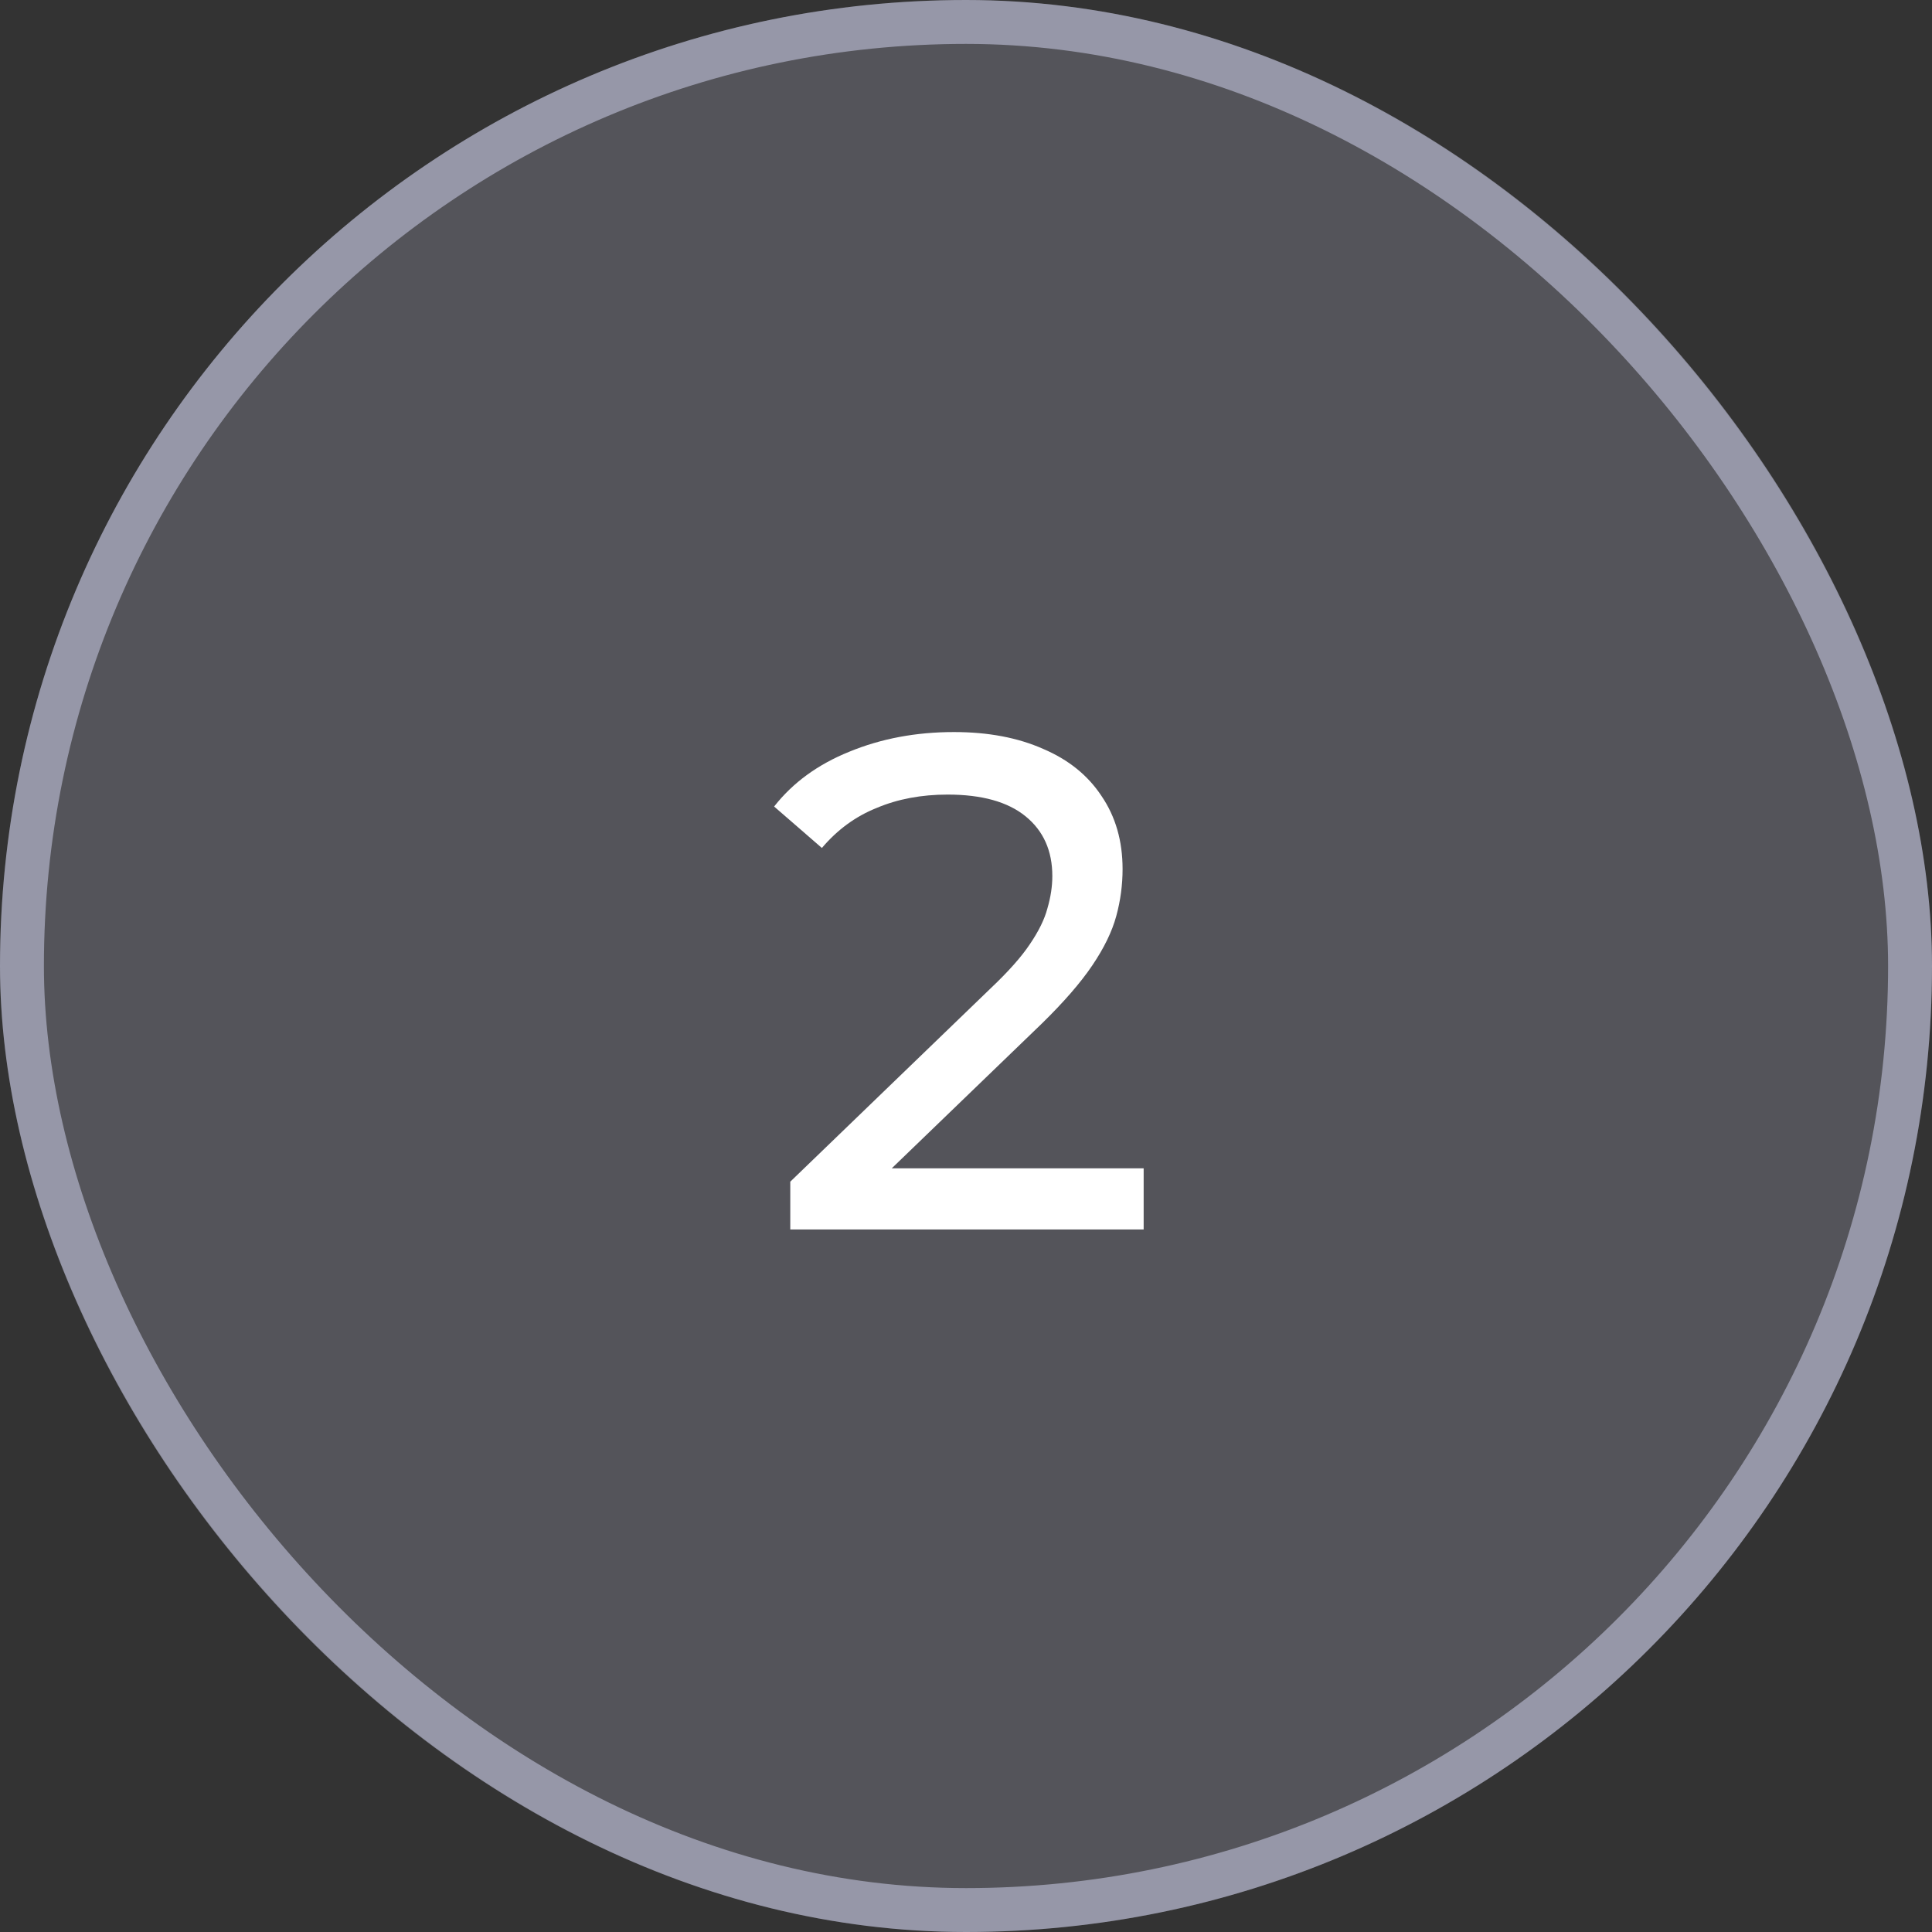
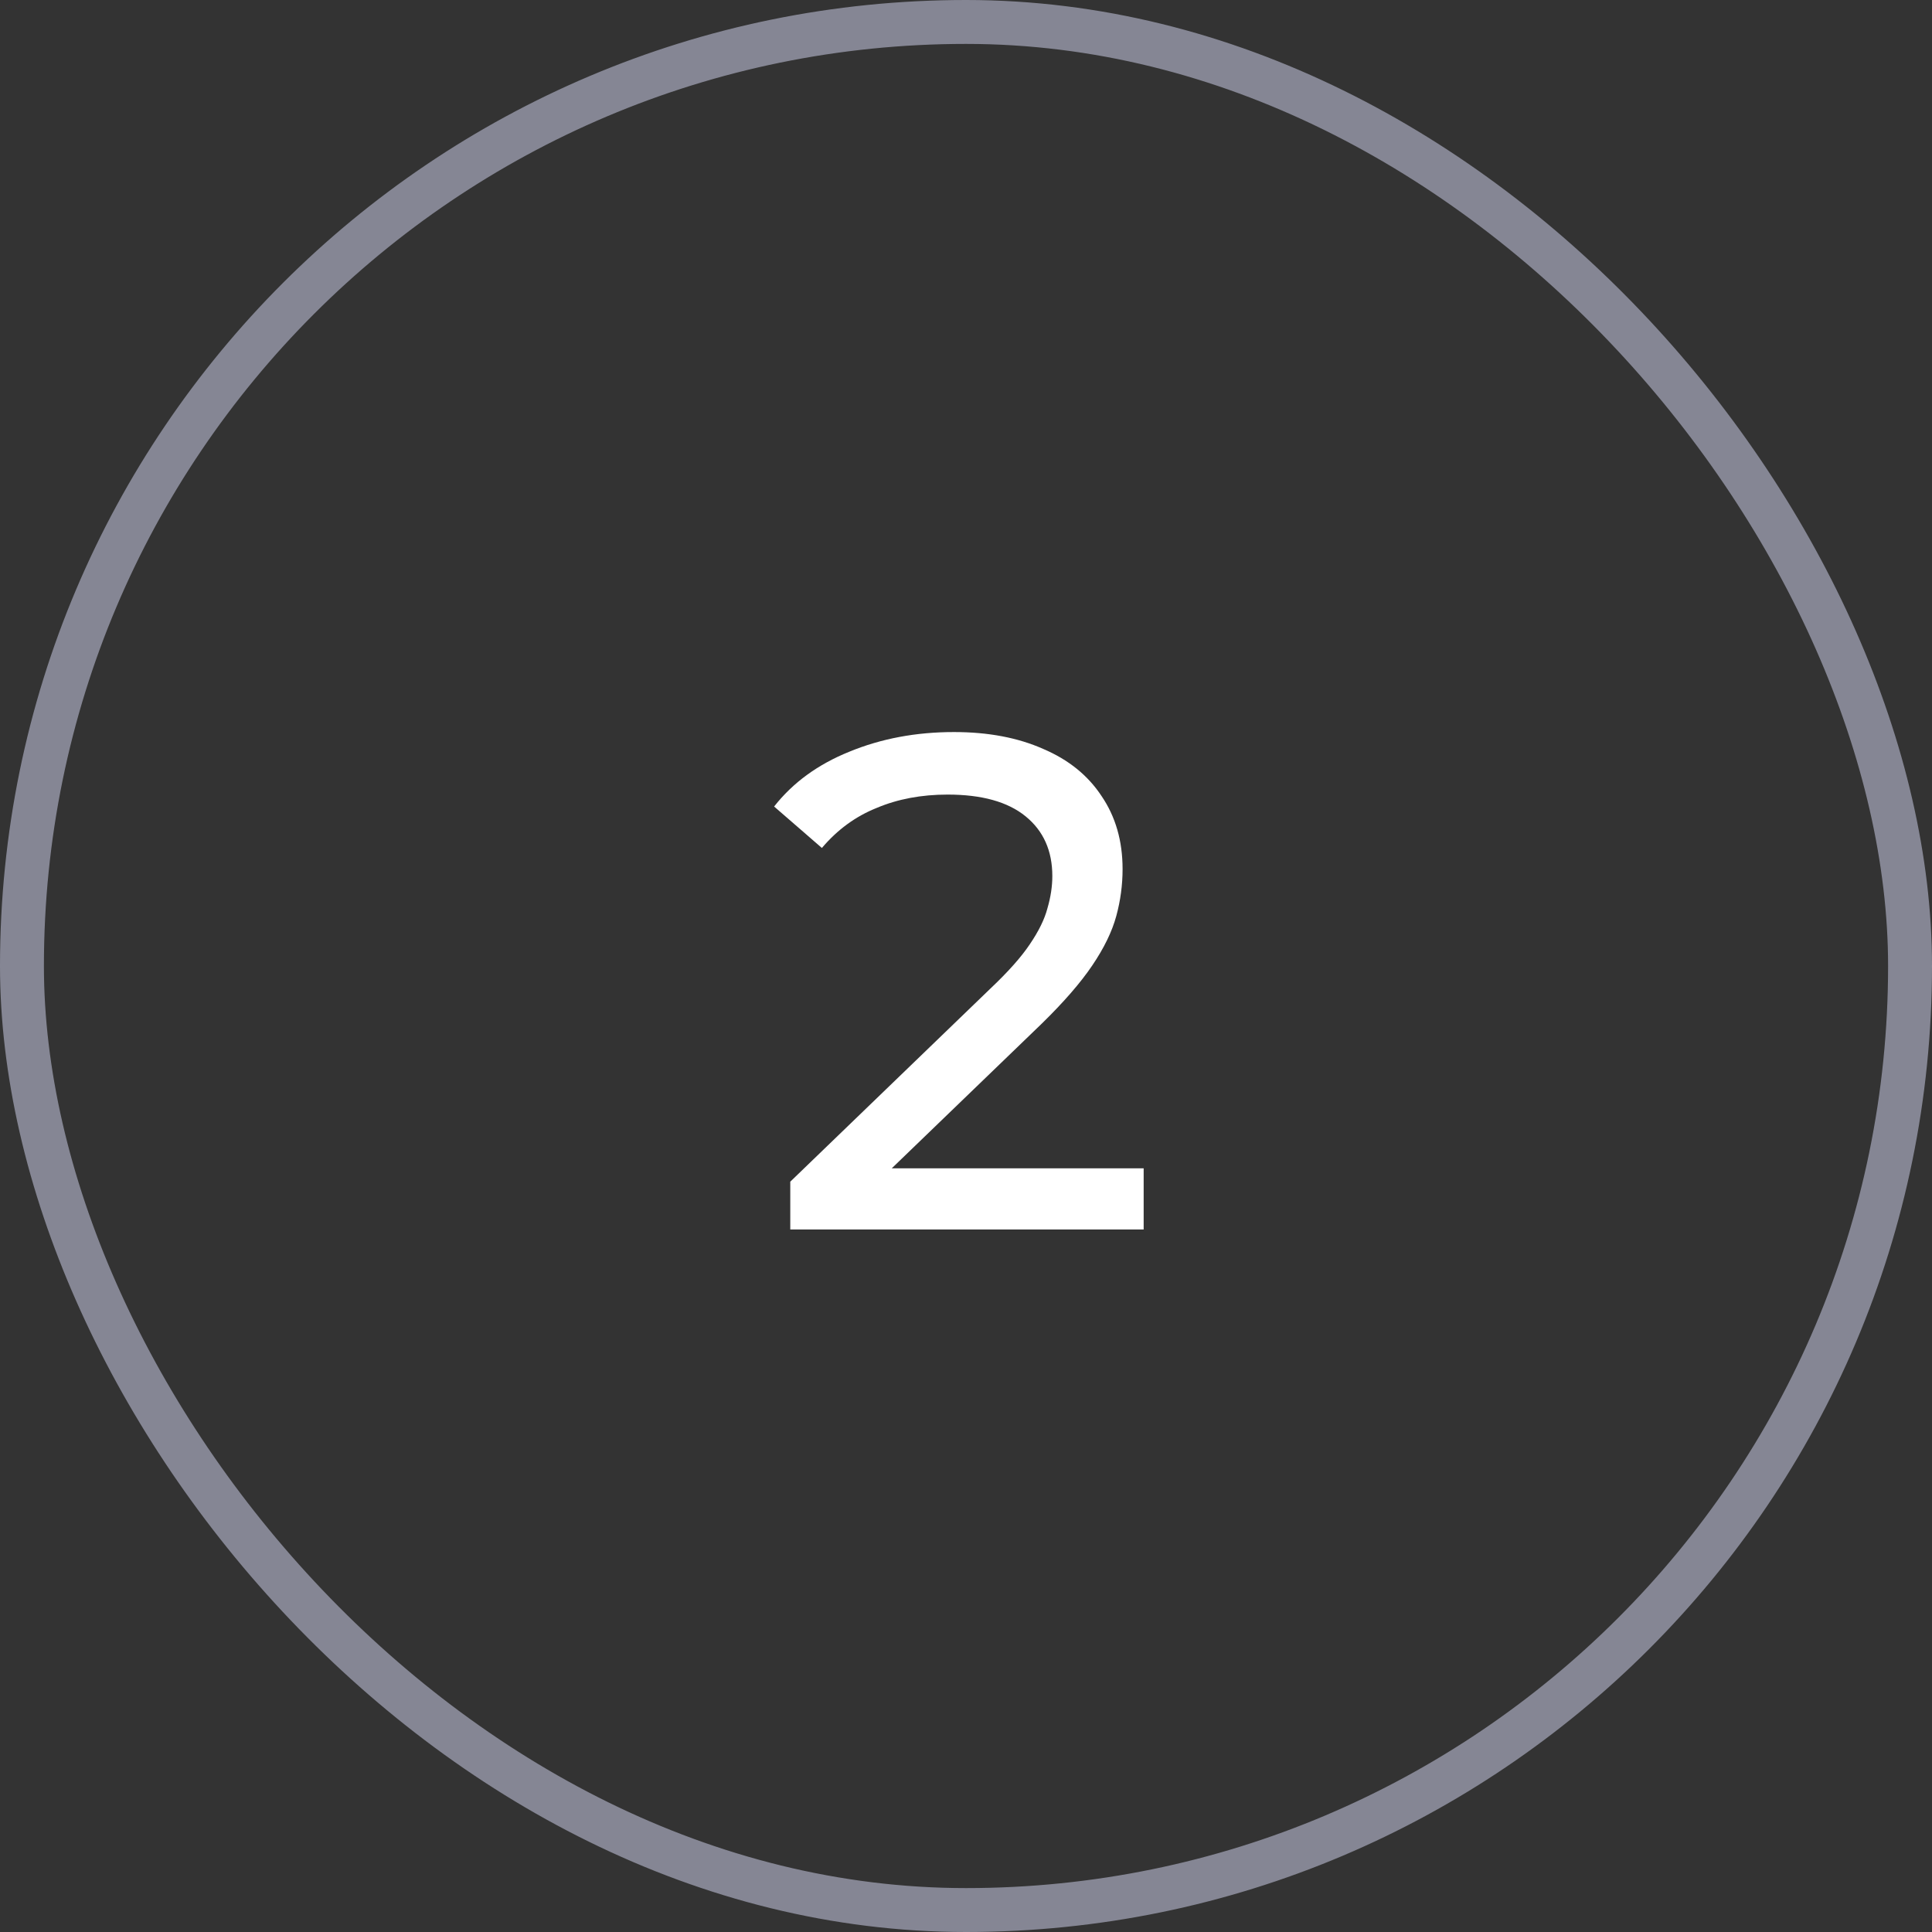
<svg xmlns="http://www.w3.org/2000/svg" width="44" height="44" viewBox="0 0 44 44" fill="none">
  <rect x="0" y="0" width="44" height="44" fill="#333333" stroke="none" />
-   <rect width="44" height="44" rx="22" fill="#D9DBF7" fill-opacity="0.2" />
  <rect x="0.5" y="0.5" width="43" height="43" rx="21.5" stroke="#D9DBF7" stroke-opacity="0.5" />
  <path d="M17.998 28V26.912L22.558 22.512C22.964 22.128 23.262 21.792 23.454 21.504C23.657 21.205 23.79 20.933 23.854 20.688C23.929 20.432 23.966 20.187 23.966 19.952C23.966 19.376 23.764 18.923 23.358 18.592C22.953 18.261 22.361 18.096 21.582 18.096C20.985 18.096 20.446 18.197 19.966 18.4C19.486 18.592 19.07 18.896 18.718 19.312L17.63 18.368C18.057 17.824 18.628 17.408 19.342 17.12C20.068 16.821 20.862 16.672 21.726 16.672C22.505 16.672 23.182 16.8 23.758 17.056C24.334 17.301 24.777 17.659 25.086 18.128C25.406 18.597 25.566 19.152 25.566 19.792C25.566 20.155 25.518 20.512 25.422 20.864C25.326 21.216 25.145 21.589 24.878 21.984C24.612 22.379 24.228 22.821 23.726 23.312L19.662 27.232L19.278 26.608H26.046V28H17.998Z" fill="white" />
</svg>